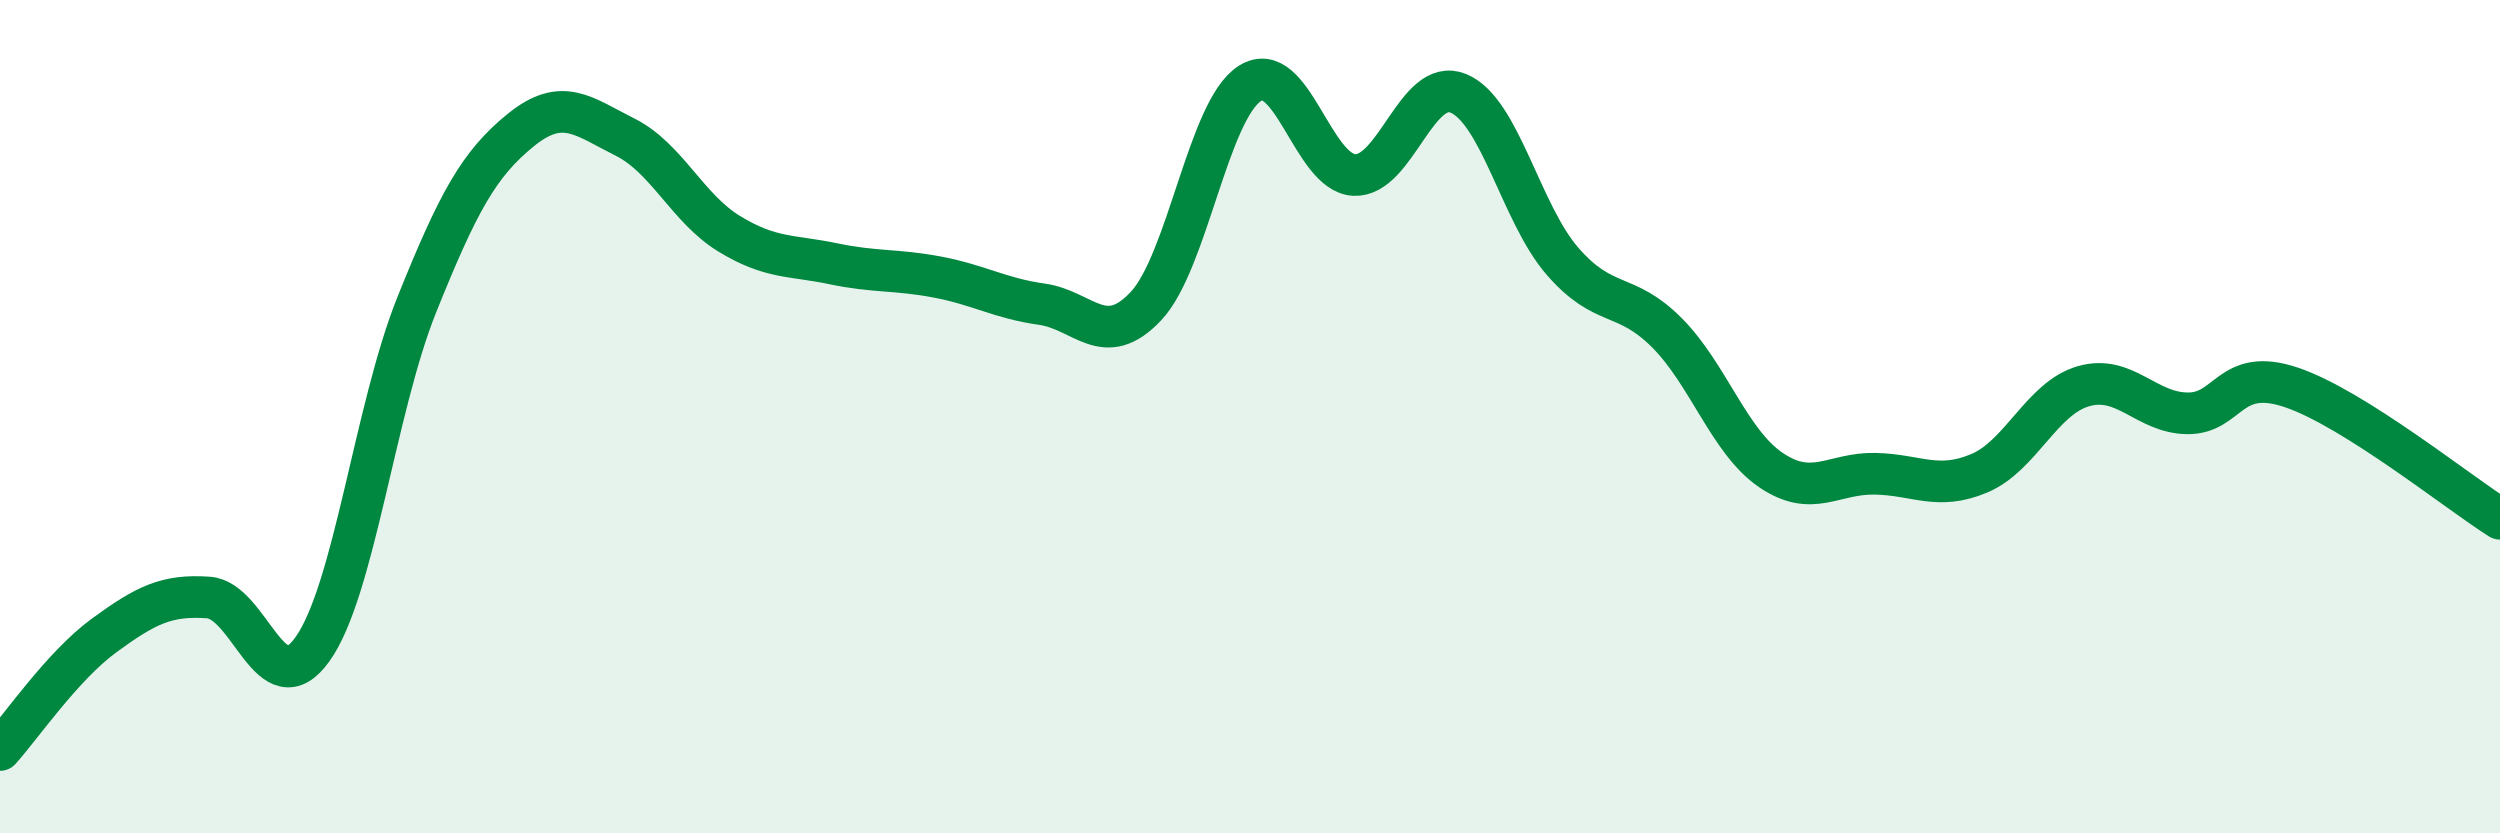
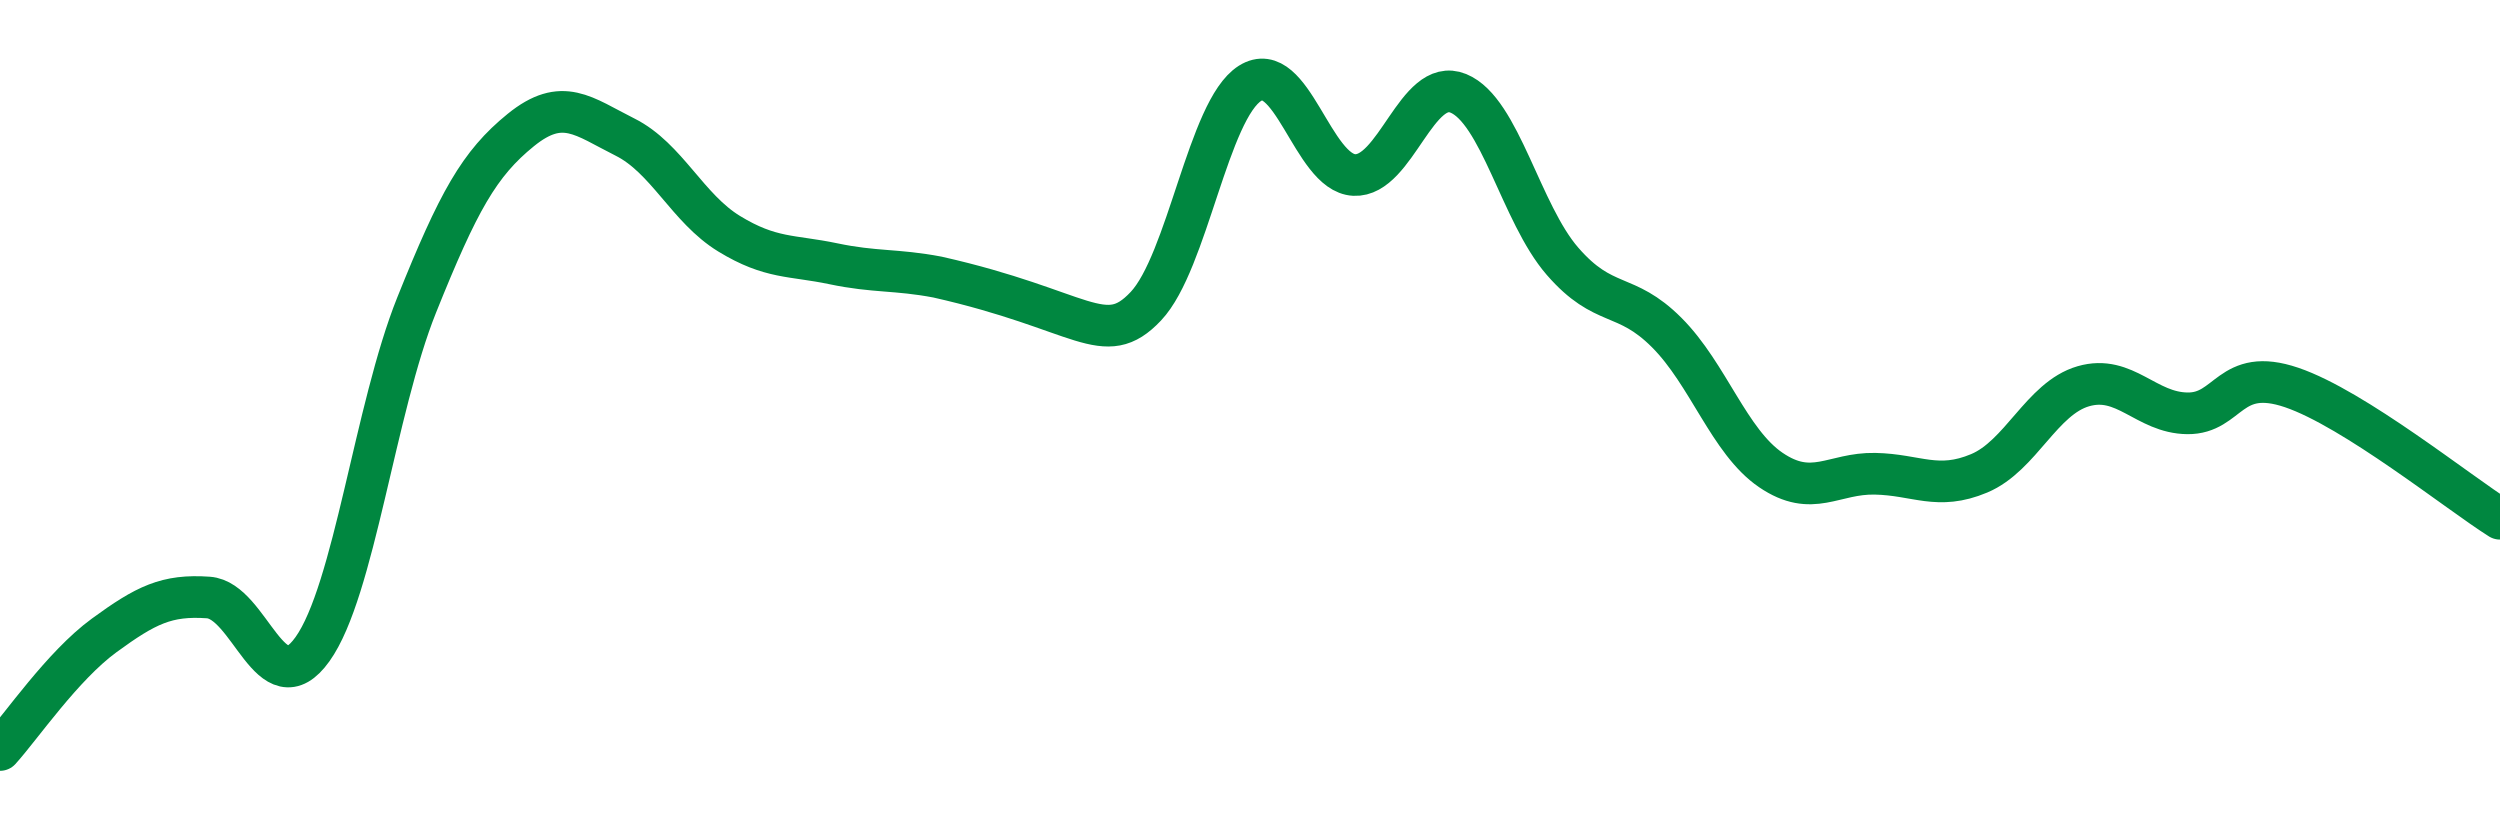
<svg xmlns="http://www.w3.org/2000/svg" width="60" height="20" viewBox="0 0 60 20">
-   <path d="M 0,18 C 0.5,17.45 1.5,15.98 2.5,15.25 C 3.5,14.52 4,14.27 5,14.34 C 6,14.41 6.5,16.98 7.5,15.58 C 8.5,14.18 9,9.81 10,7.32 C 11,4.83 11.5,3.93 12.5,3.12 C 13.5,2.31 14,2.79 15,3.29 C 16,3.79 16.5,5 17.5,5.61 C 18.5,6.22 19,6.12 20,6.33 C 21,6.54 21.5,6.46 22.5,6.65 C 23.5,6.84 24,7.16 25,7.3 C 26,7.44 26.5,8.41 27.5,7.35 C 28.5,6.29 29,2.63 30,2 C 31,1.37 31.5,4.15 32.5,4.2 C 33.5,4.25 34,1.83 35,2.24 C 36,2.65 36.5,5.12 37.5,6.27 C 38.5,7.42 39,6.98 40,7.98 C 41,8.98 41.5,10.6 42.5,11.28 C 43.5,11.96 44,11.35 45,11.37 C 46,11.39 46.5,11.78 47.5,11.36 C 48.5,10.94 49,9.56 50,9.27 C 51,8.98 51.5,9.91 52.5,9.92 C 53.5,9.93 53.5,8.79 55,9.3 C 56.5,9.81 59,11.82 60,12.45L60 20L0 20Z" fill="#008740" opacity="0.1" stroke-linecap="round" stroke-linejoin="round" />
-   <path d="M 0,18 C 0.5,17.45 1.5,15.98 2.5,15.25 C 3.5,14.52 4,14.27 5,14.34 C 6,14.41 6.5,16.98 7.5,15.58 C 8.5,14.18 9,9.81 10,7.32 C 11,4.83 11.5,3.93 12.5,3.12 C 13.5,2.31 14,2.79 15,3.29 C 16,3.79 16.5,5 17.5,5.61 C 18.5,6.22 19,6.12 20,6.33 C 21,6.54 21.5,6.46 22.5,6.65 C 23.5,6.84 24,7.16 25,7.3 C 26,7.44 26.5,8.41 27.5,7.35 C 28.5,6.29 29,2.63 30,2 C 31,1.37 31.5,4.15 32.5,4.2 C 33.5,4.25 34,1.83 35,2.24 C 36,2.65 36.5,5.12 37.5,6.27 C 38.5,7.42 39,6.98 40,7.98 C 41,8.98 41.5,10.6 42.5,11.28 C 43.5,11.96 44,11.35 45,11.37 C 46,11.39 46.5,11.78 47.5,11.36 C 48.5,10.94 49,9.56 50,9.27 C 51,8.98 51.5,9.91 52.5,9.92 C 53.5,9.93 53.5,8.79 55,9.3 C 56.5,9.81 59,11.82 60,12.45" stroke="#008740" stroke-width="1" fill="none" stroke-linecap="round" stroke-linejoin="round" />
+   <path d="M 0,18 C 0.5,17.45 1.5,15.98 2.5,15.25 C 3.5,14.52 4,14.27 5,14.34 C 6,14.41 6.5,16.98 7.5,15.58 C 8.5,14.18 9,9.81 10,7.32 C 11,4.83 11.5,3.93 12.5,3.12 C 13.5,2.31 14,2.79 15,3.29 C 16,3.79 16.5,5 17.5,5.61 C 18.5,6.22 19,6.12 20,6.33 C 21,6.54 21.5,6.46 22.5,6.65 C 26,7.44 26.5,8.41 27.5,7.35 C 28.5,6.29 29,2.63 30,2 C 31,1.37 31.5,4.15 32.5,4.2 C 33.5,4.25 34,1.83 35,2.24 C 36,2.65 36.5,5.12 37.5,6.27 C 38.5,7.42 39,6.98 40,7.98 C 41,8.98 41.5,10.6 42.5,11.28 C 43.5,11.96 44,11.35 45,11.37 C 46,11.39 46.5,11.78 47.5,11.36 C 48.5,10.94 49,9.56 50,9.27 C 51,8.98 51.5,9.91 52.5,9.92 C 53.5,9.93 53.5,8.79 55,9.3 C 56.5,9.81 59,11.82 60,12.45" stroke="#008740" stroke-width="1" fill="none" stroke-linecap="round" stroke-linejoin="round" />
</svg>